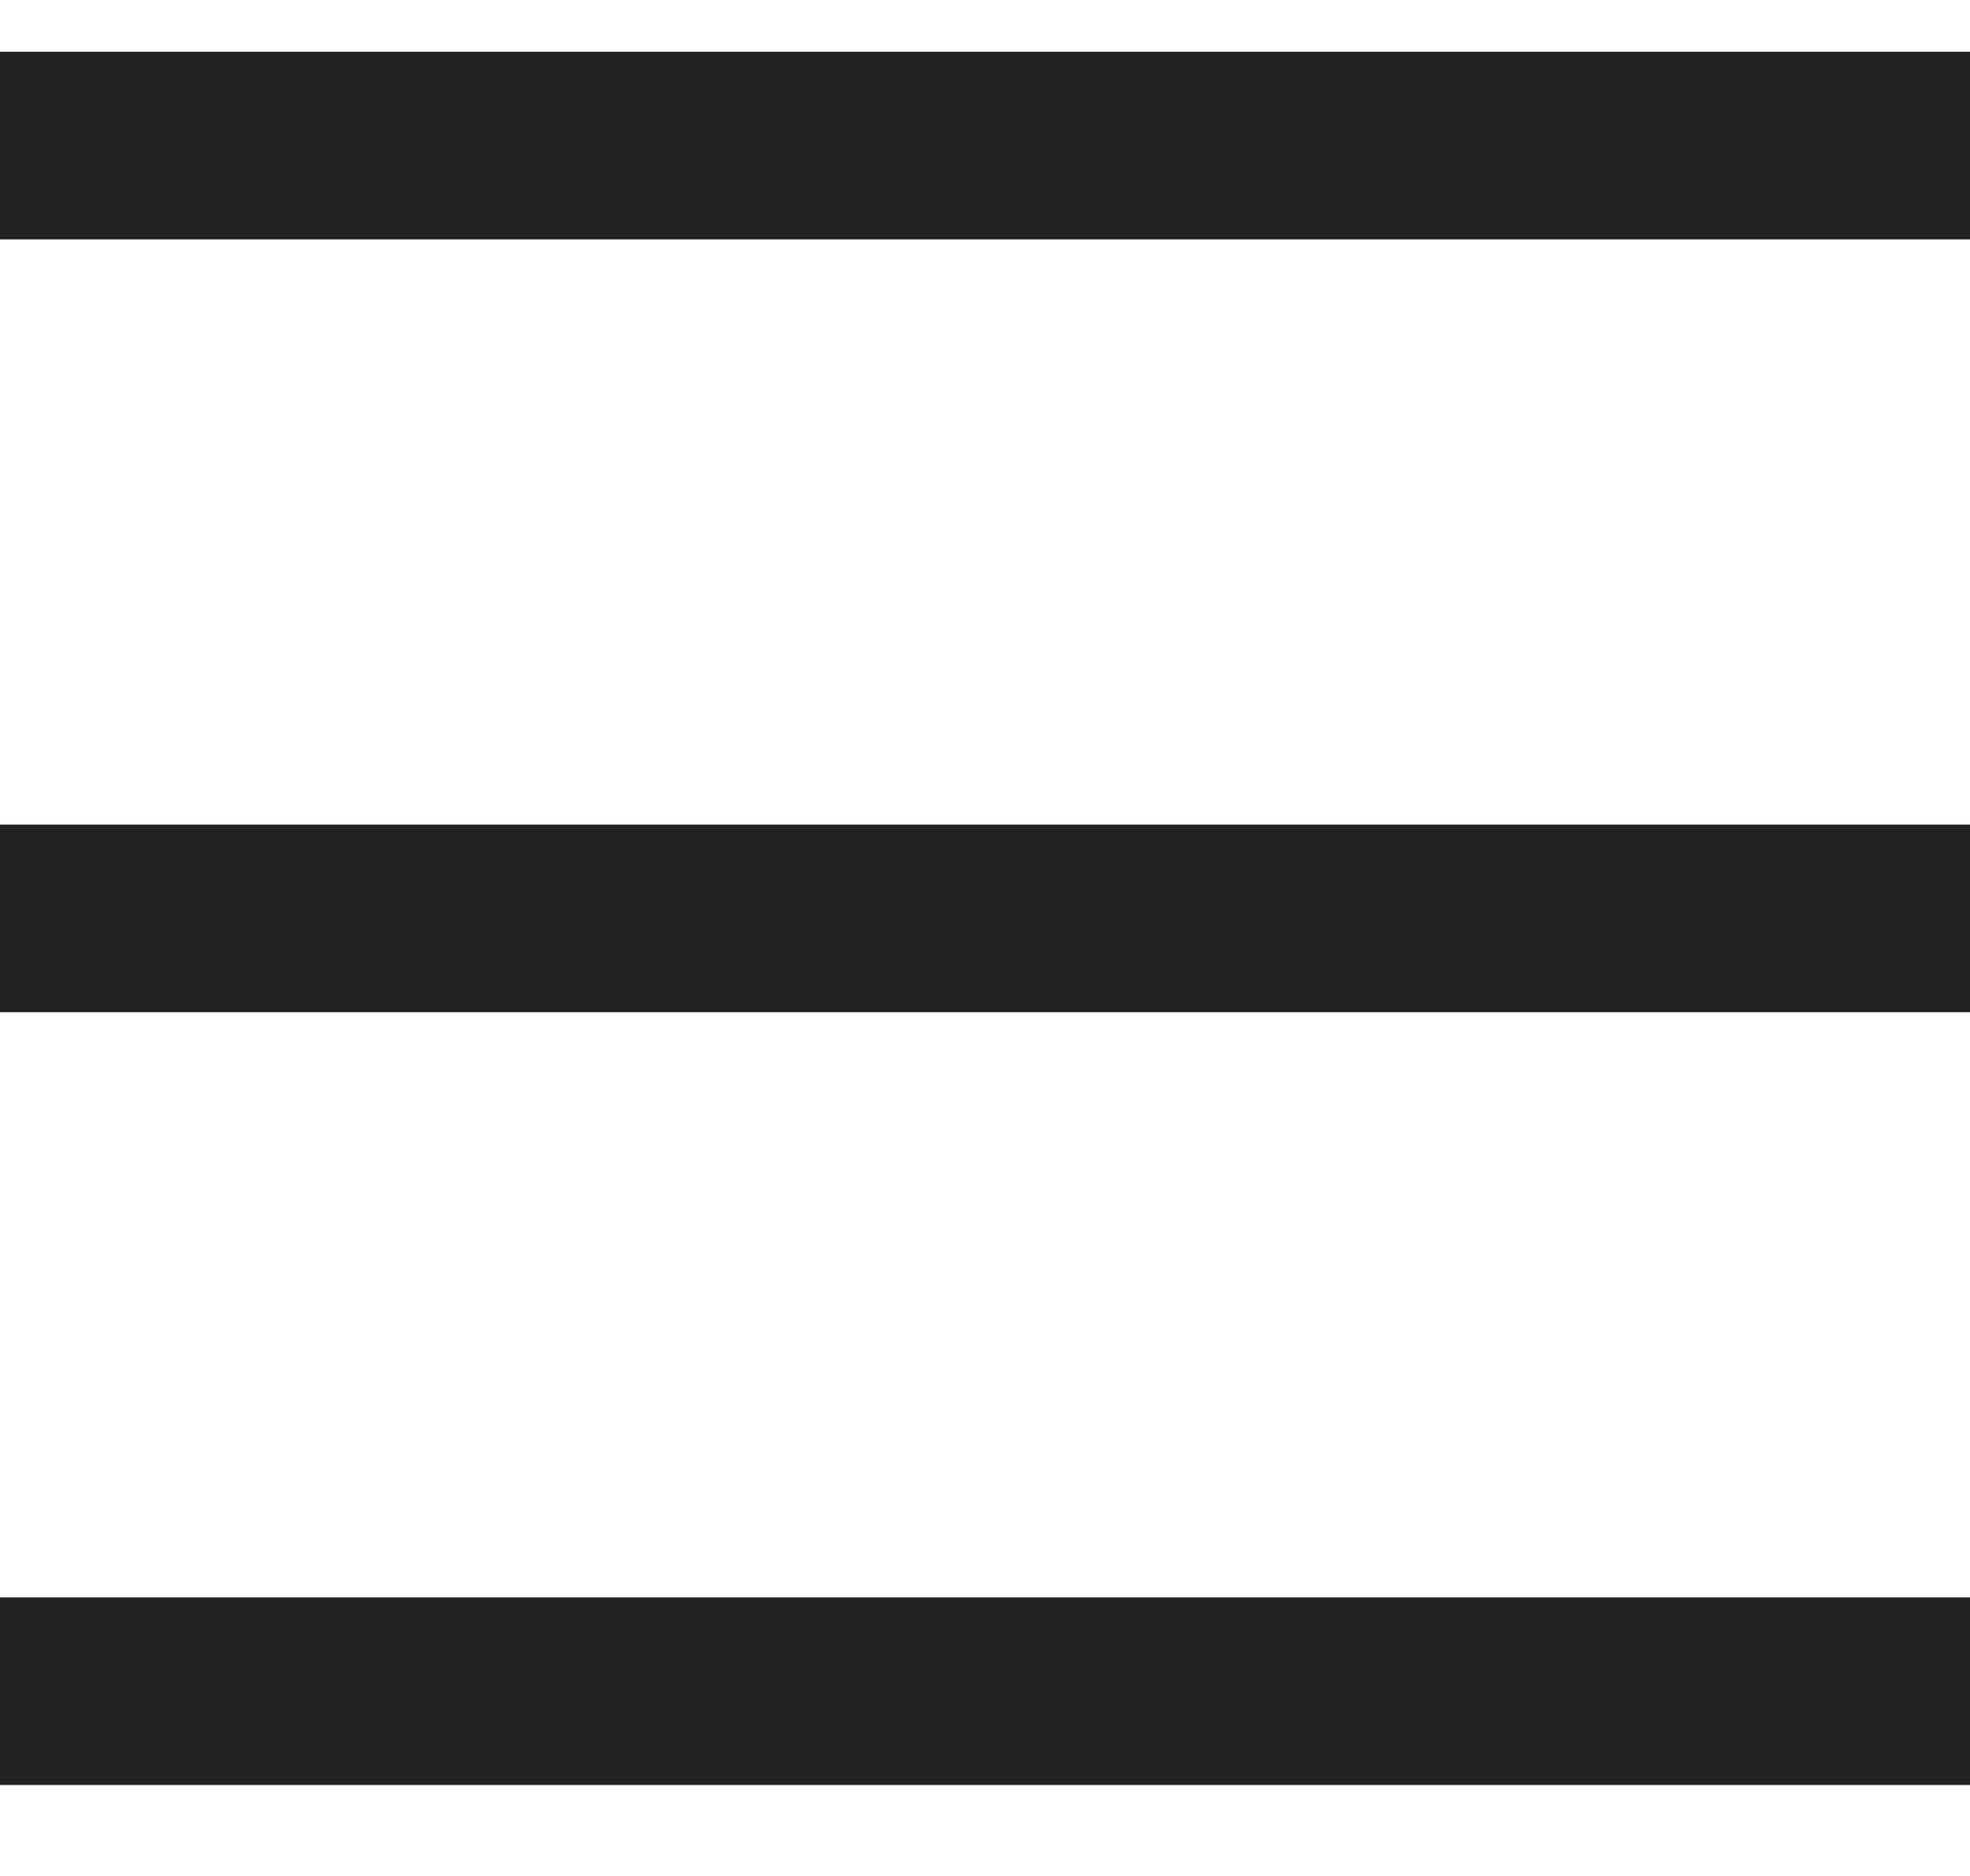
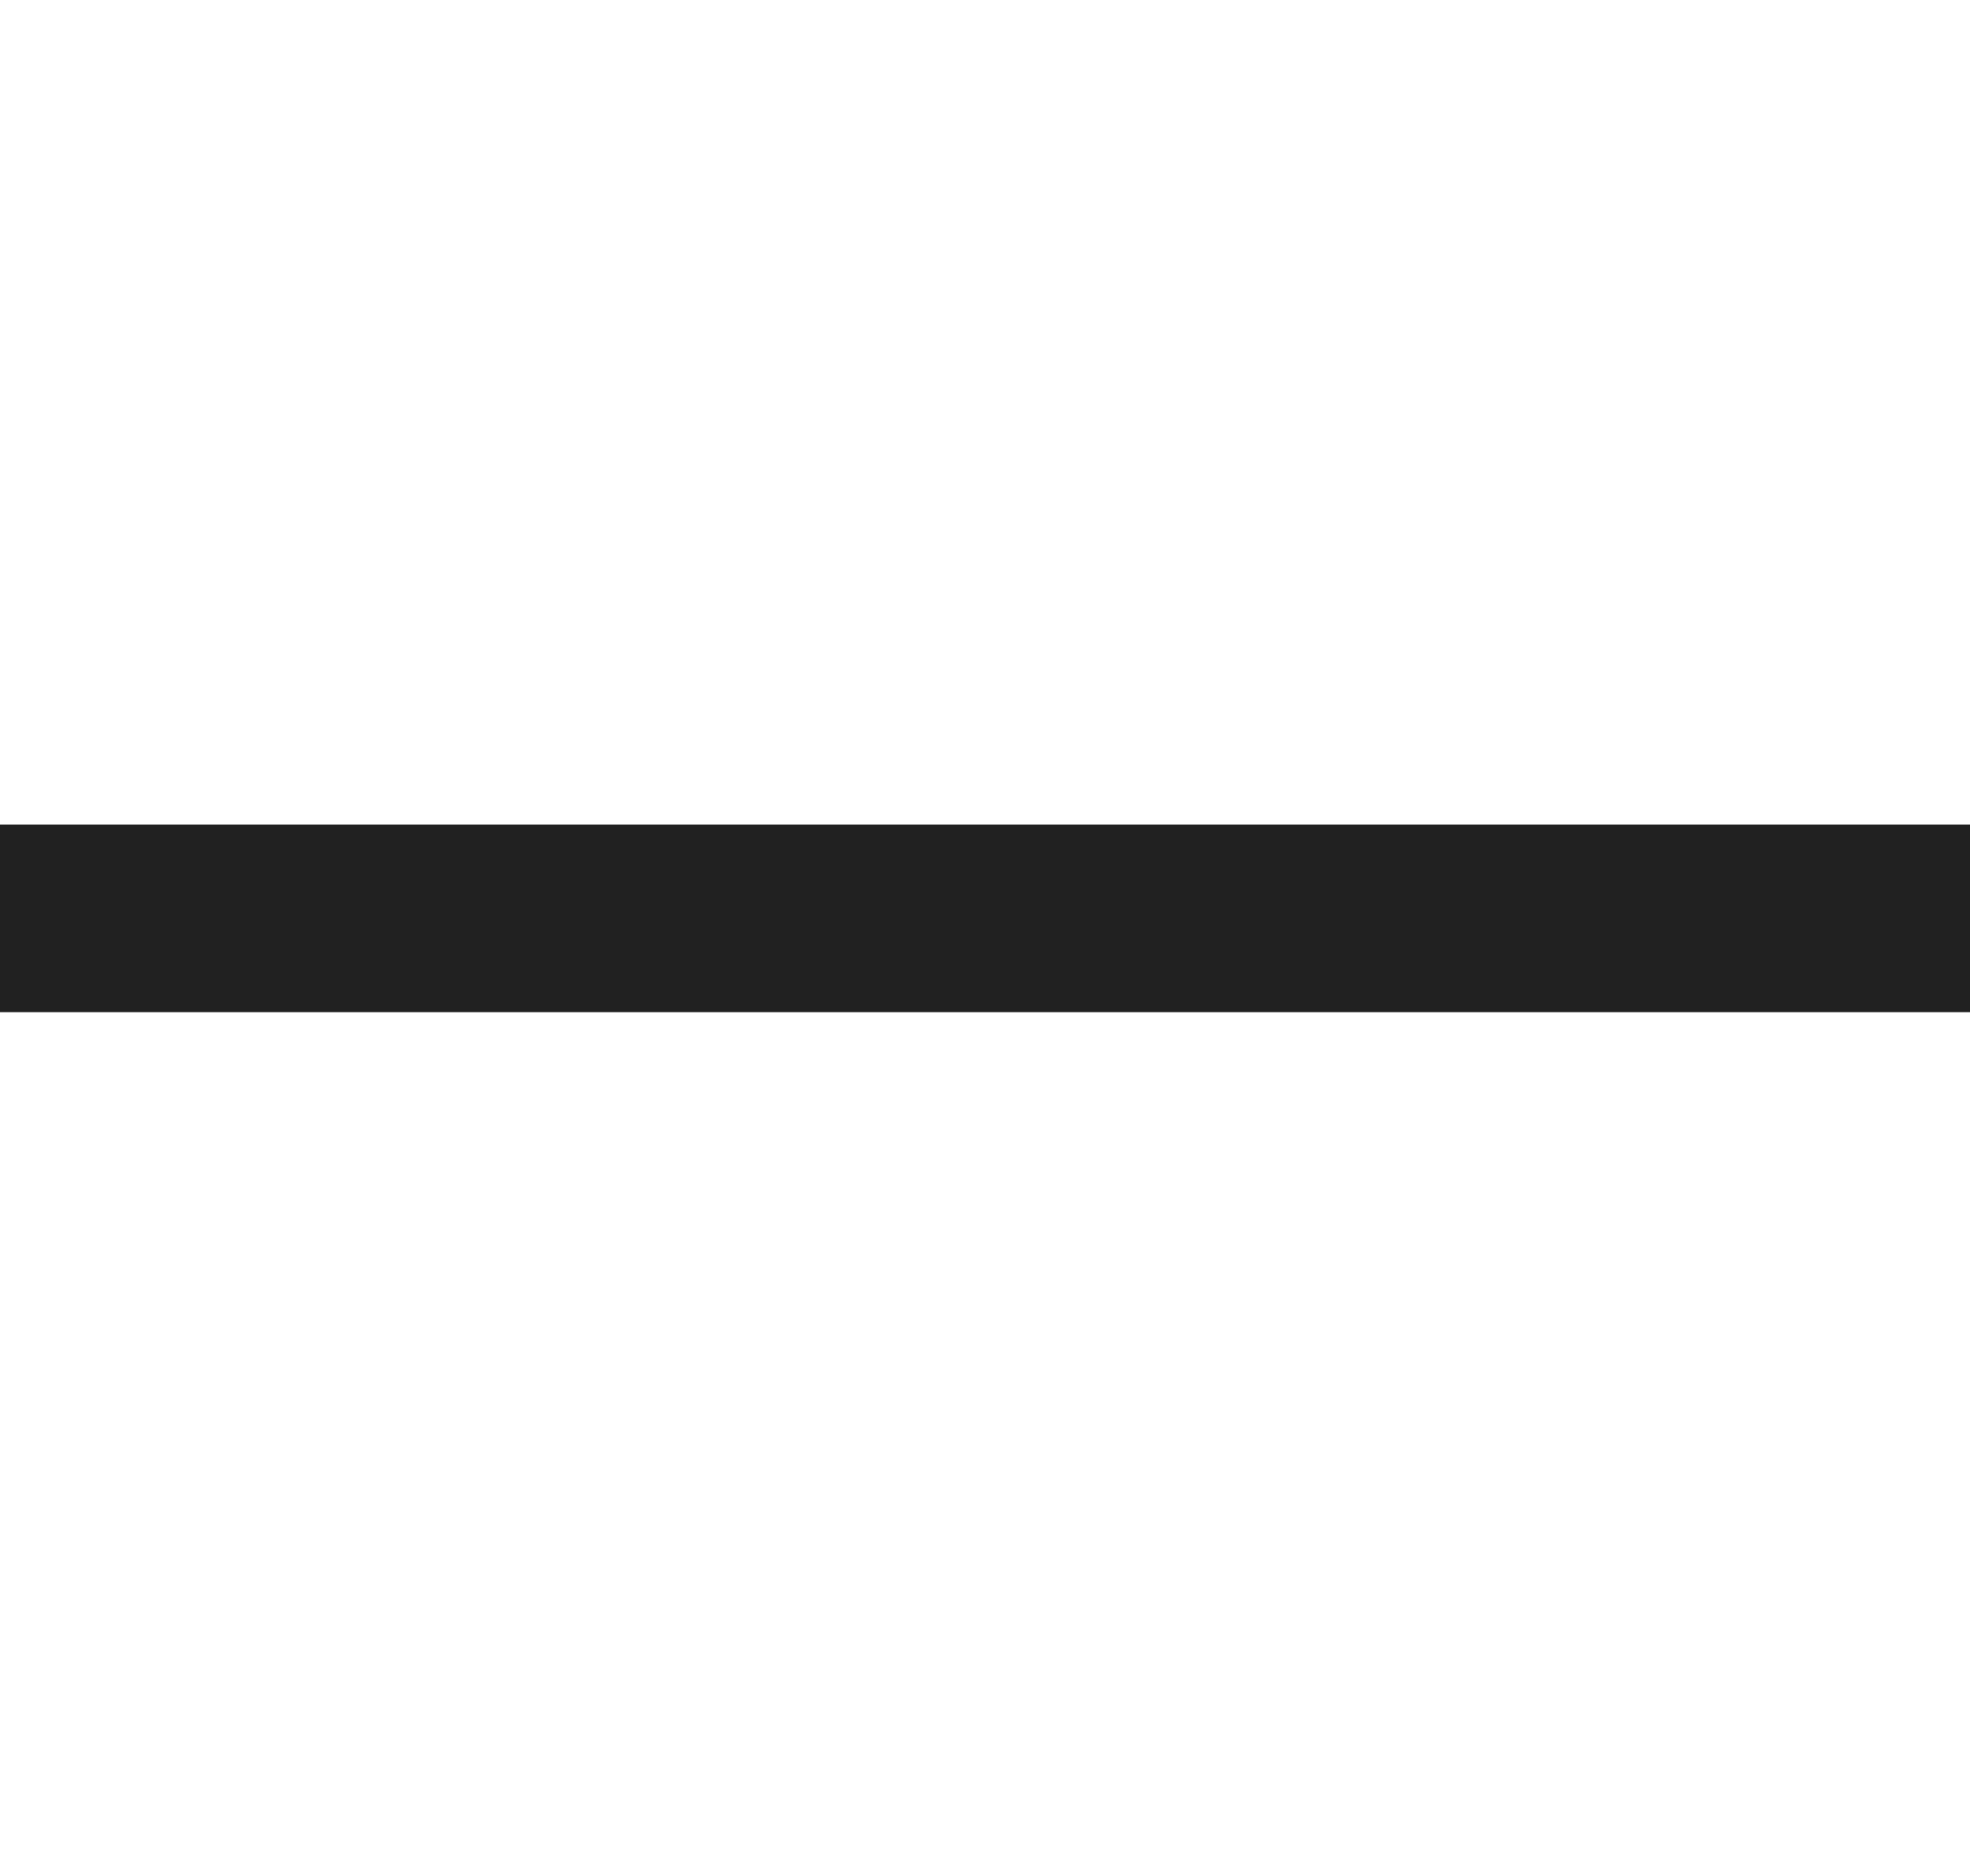
<svg xmlns="http://www.w3.org/2000/svg" width="21" height="20" viewBox="0 0 21 20" fill="none">
-   <line y1="18.03" x2="21" y2="18.03" stroke="#212121" stroke-width="2" />
  <line y1="9.791" x2="21" y2="9.791" stroke="#212121" stroke-width="2" />
-   <line y1="1.552" x2="21" y2="1.552" stroke="#212121" stroke-width="2" />
</svg>